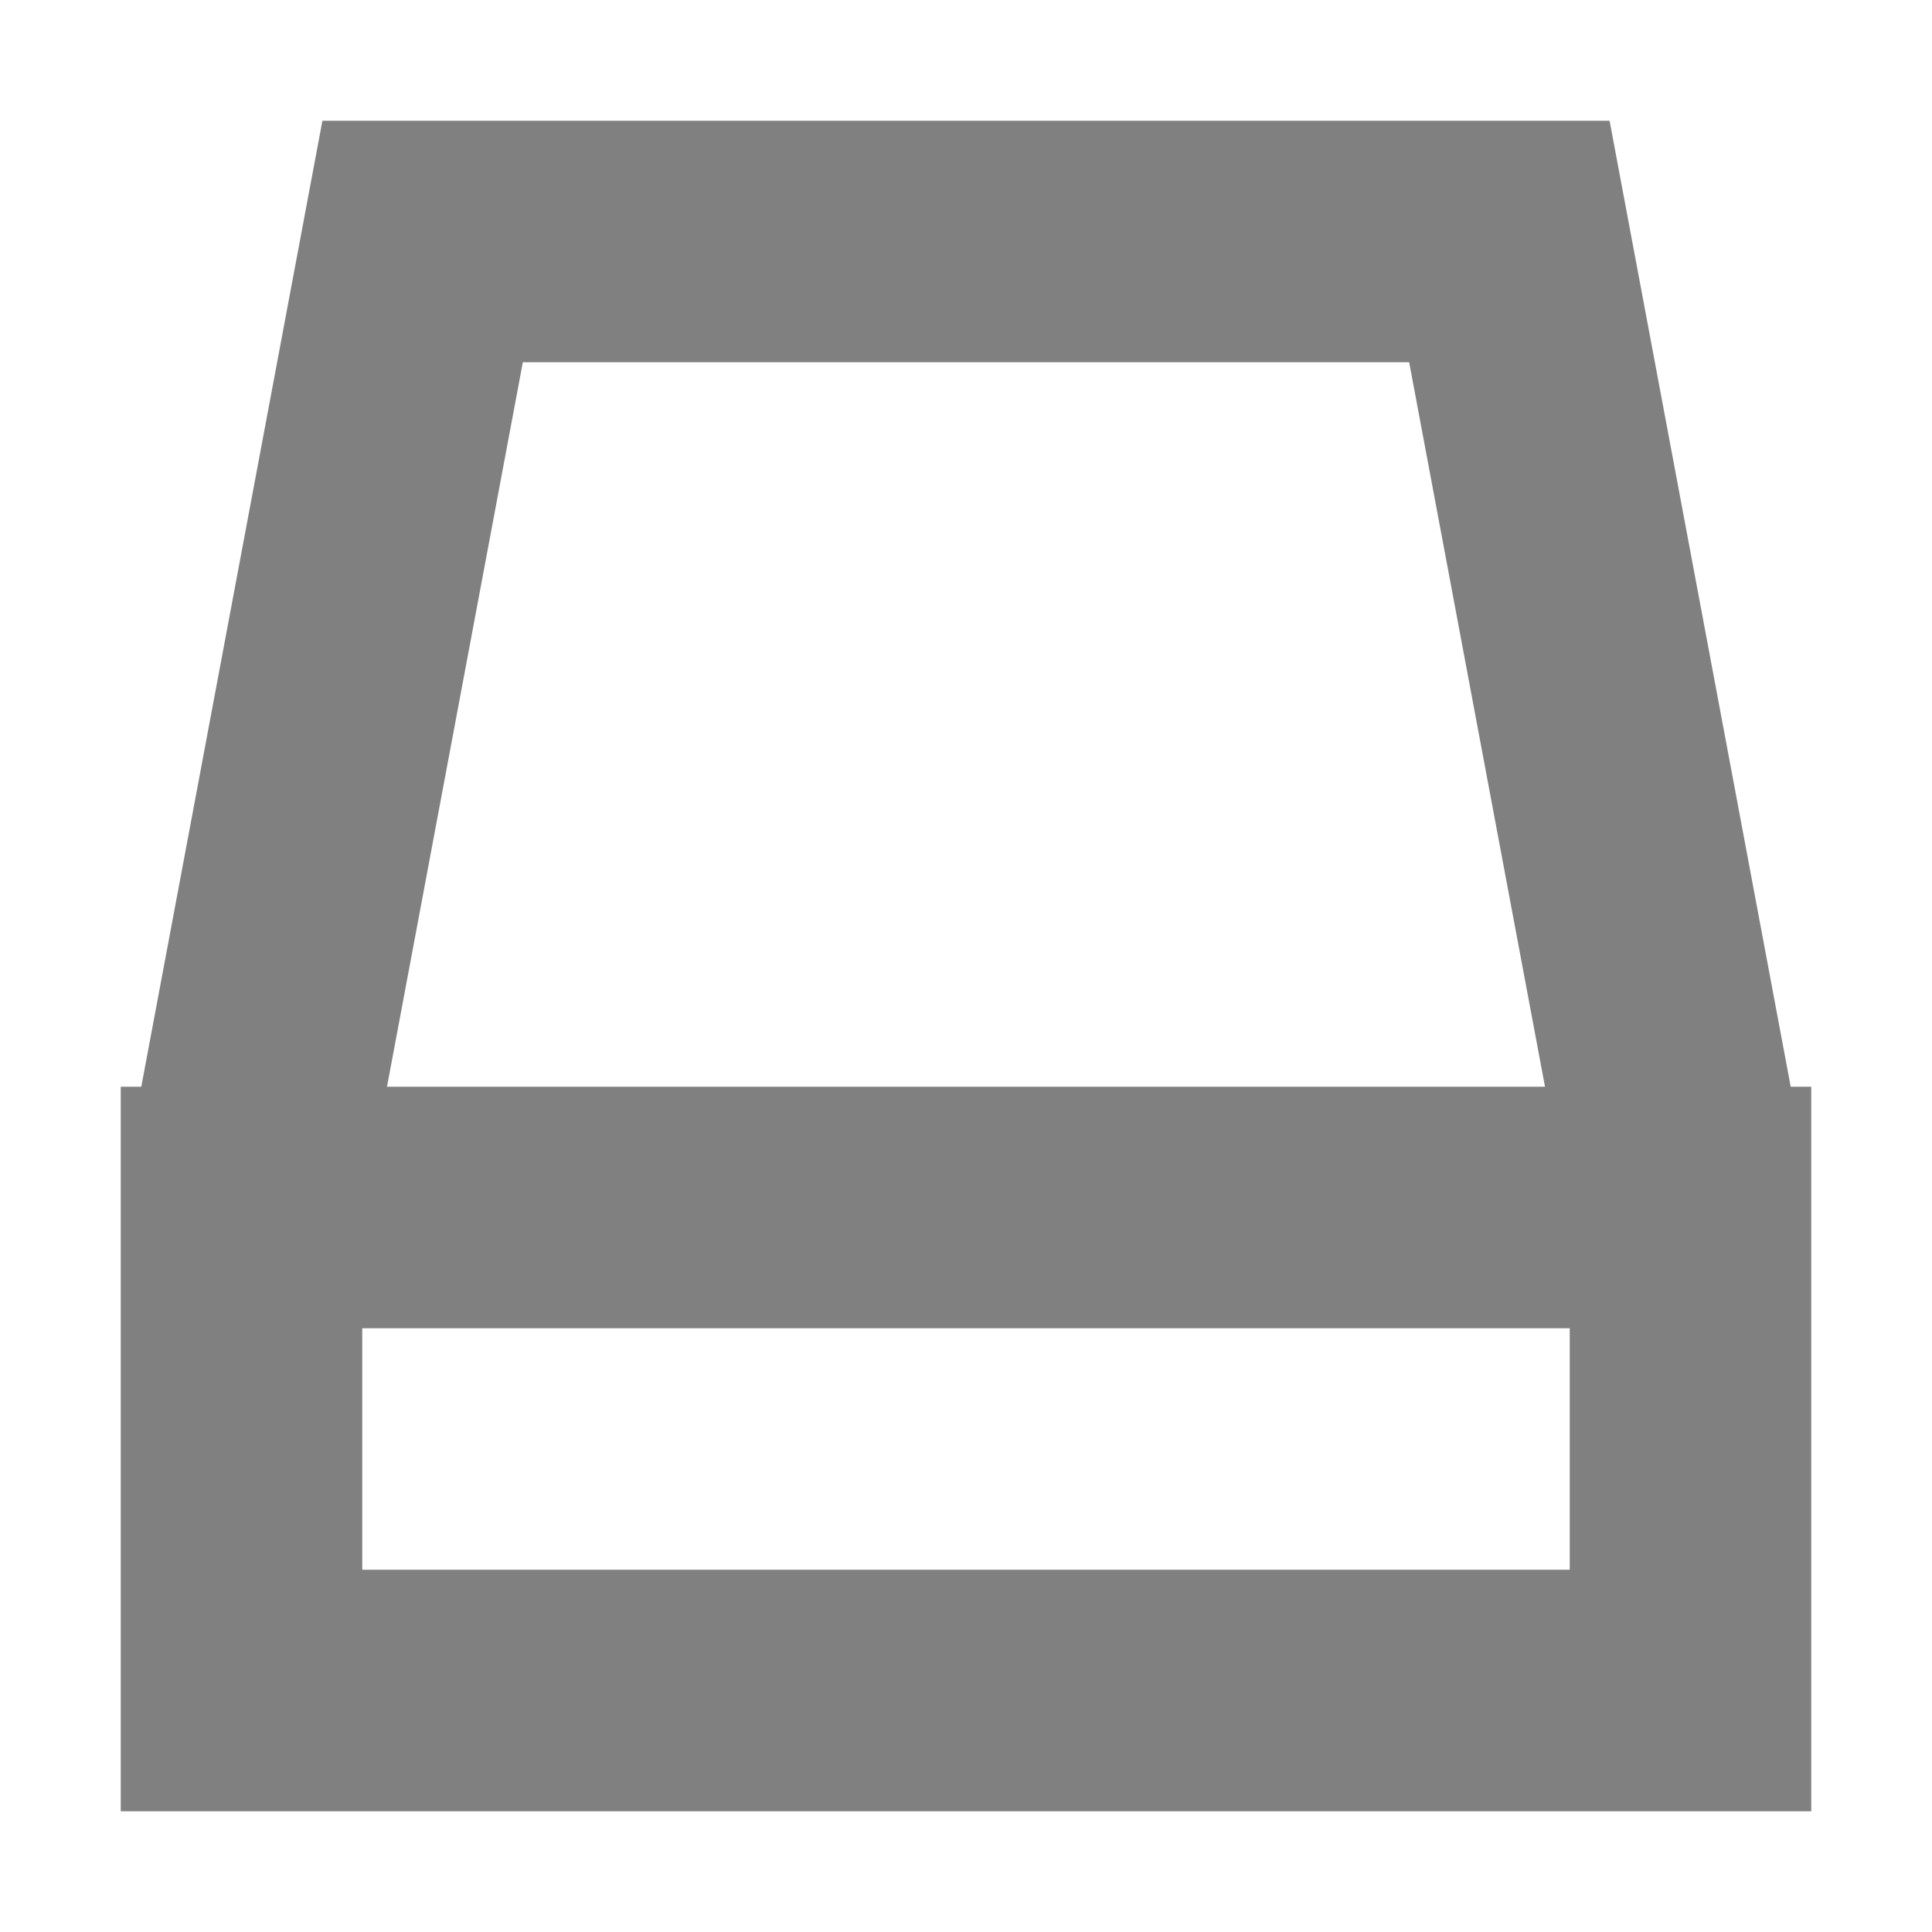
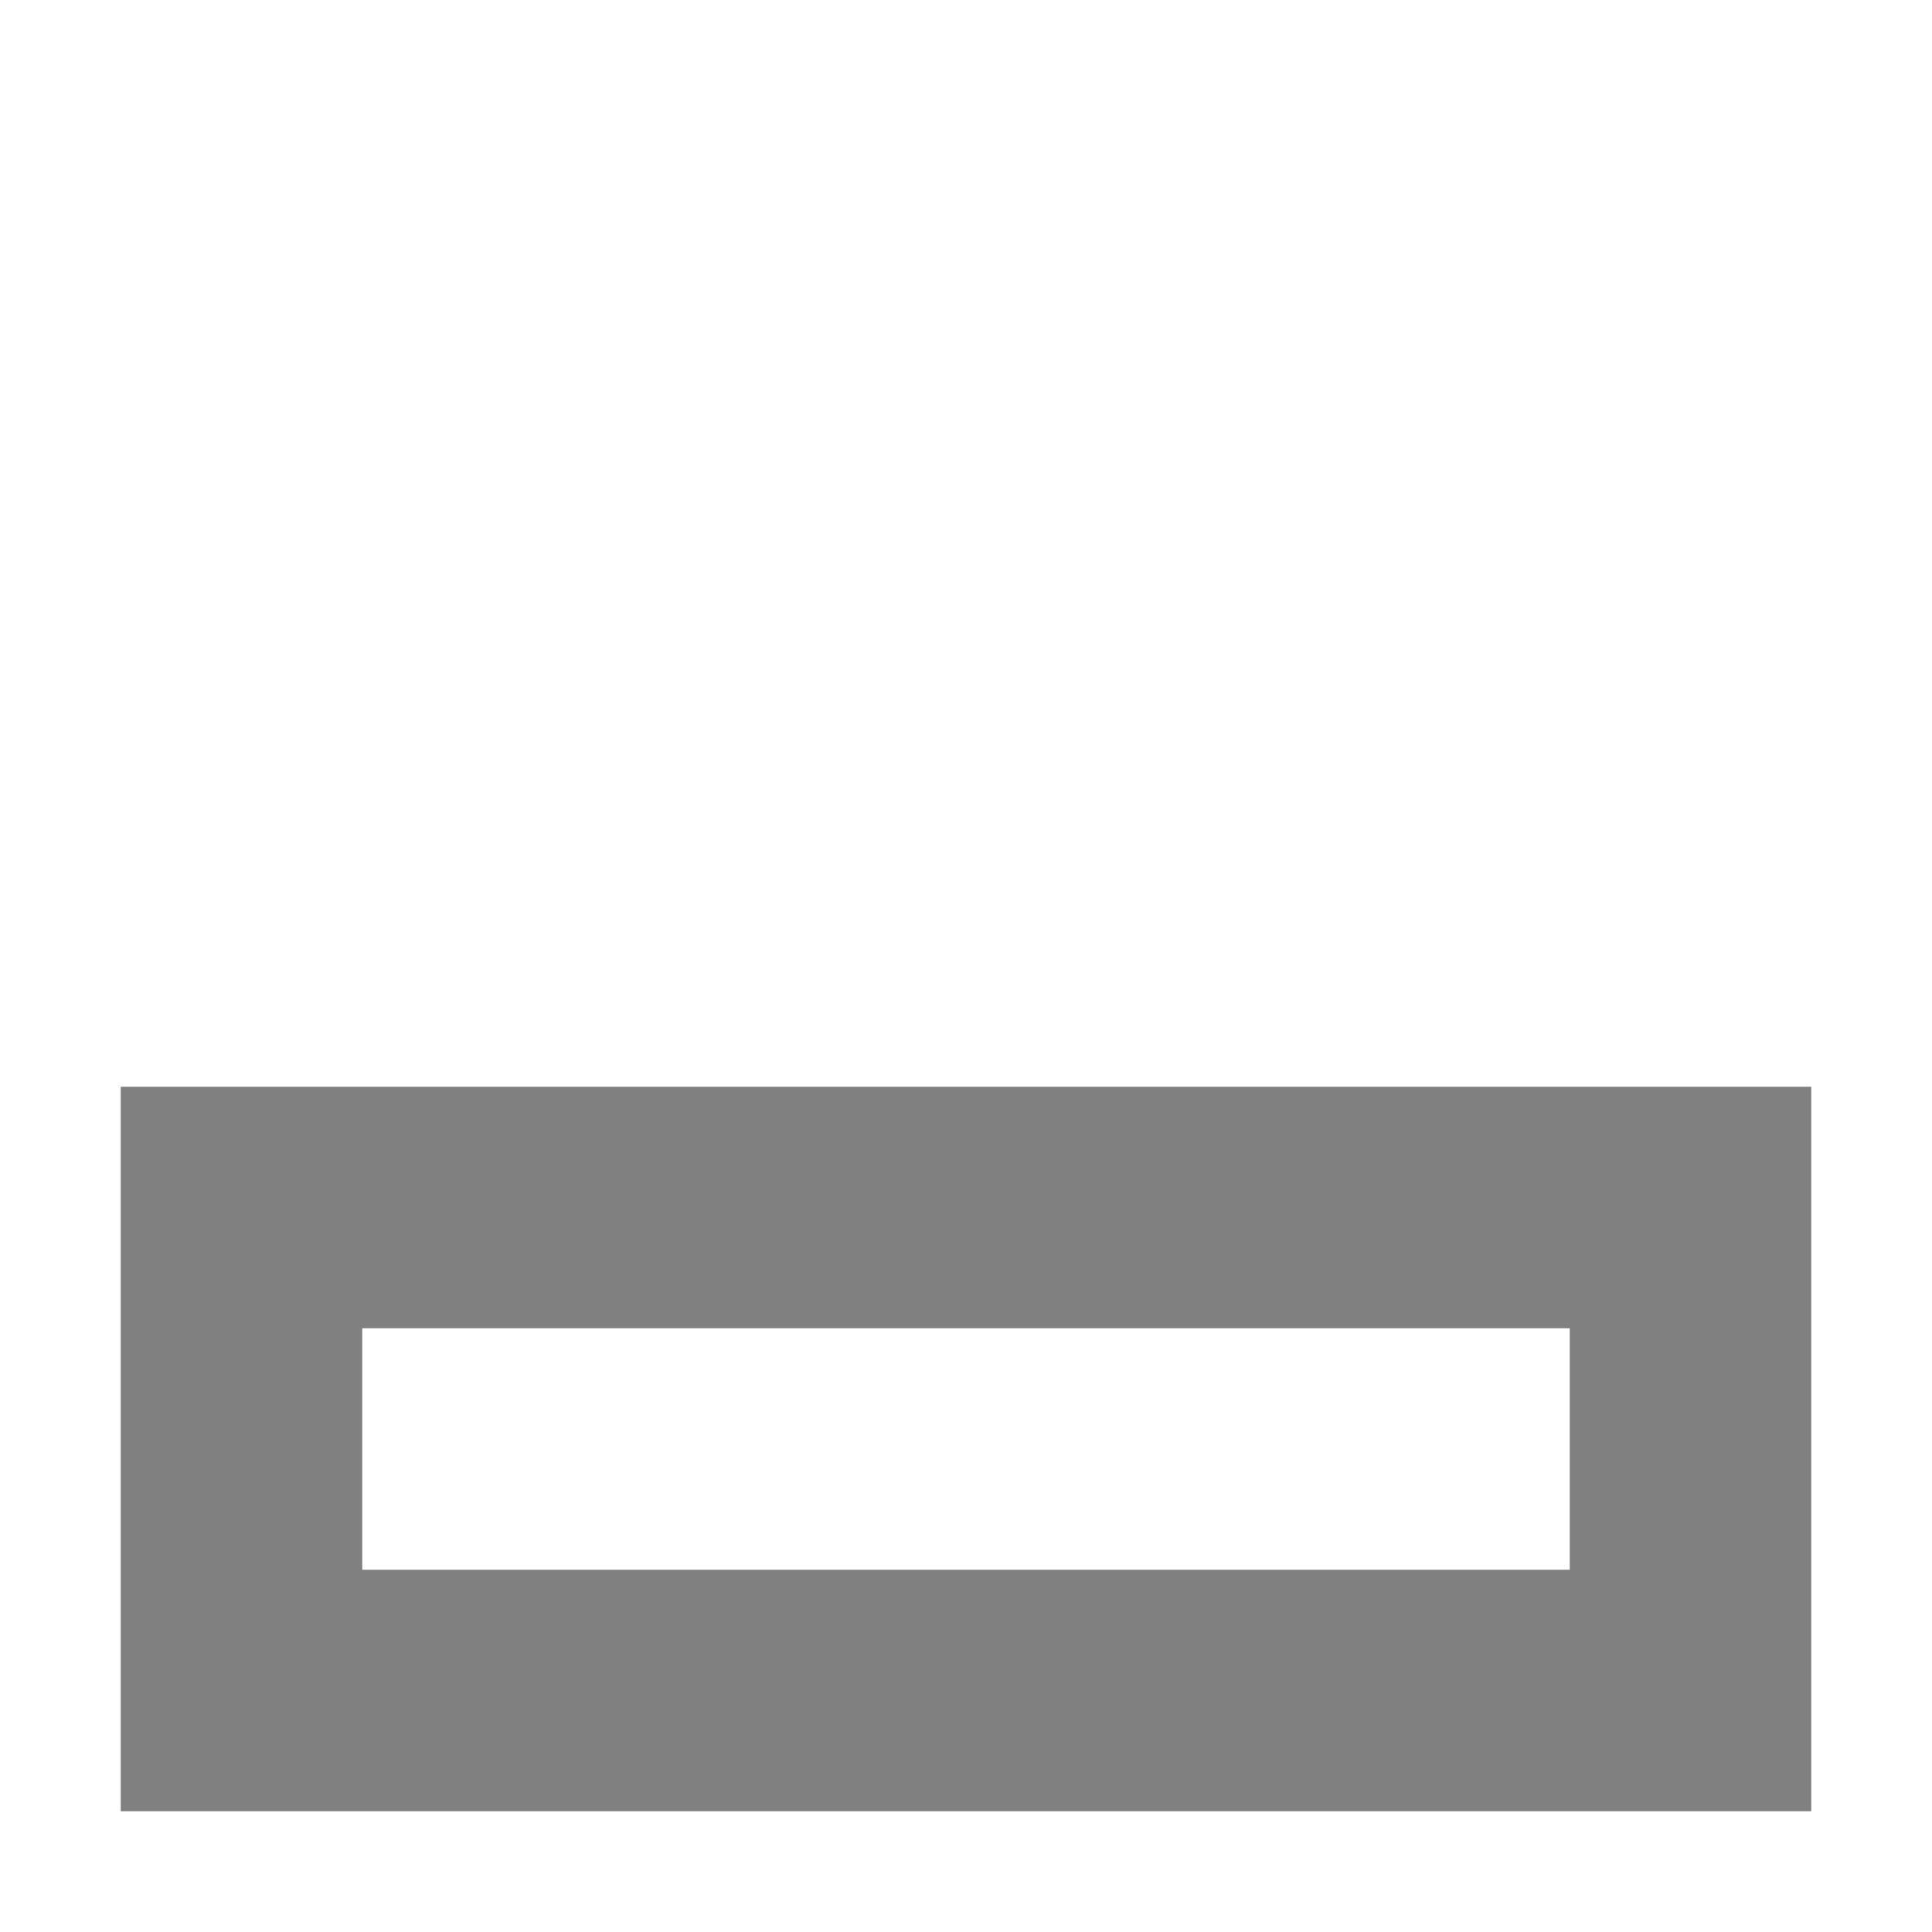
<svg xmlns="http://www.w3.org/2000/svg" width="256" height="256">
  <g fill="none" stroke="#808080" stroke-width="32">
    <rect x="32" y="160" width="192" height="64" />
-     <path d="M 32,160 l 24,-128 144,0 24,128" />
  </g>
</svg>